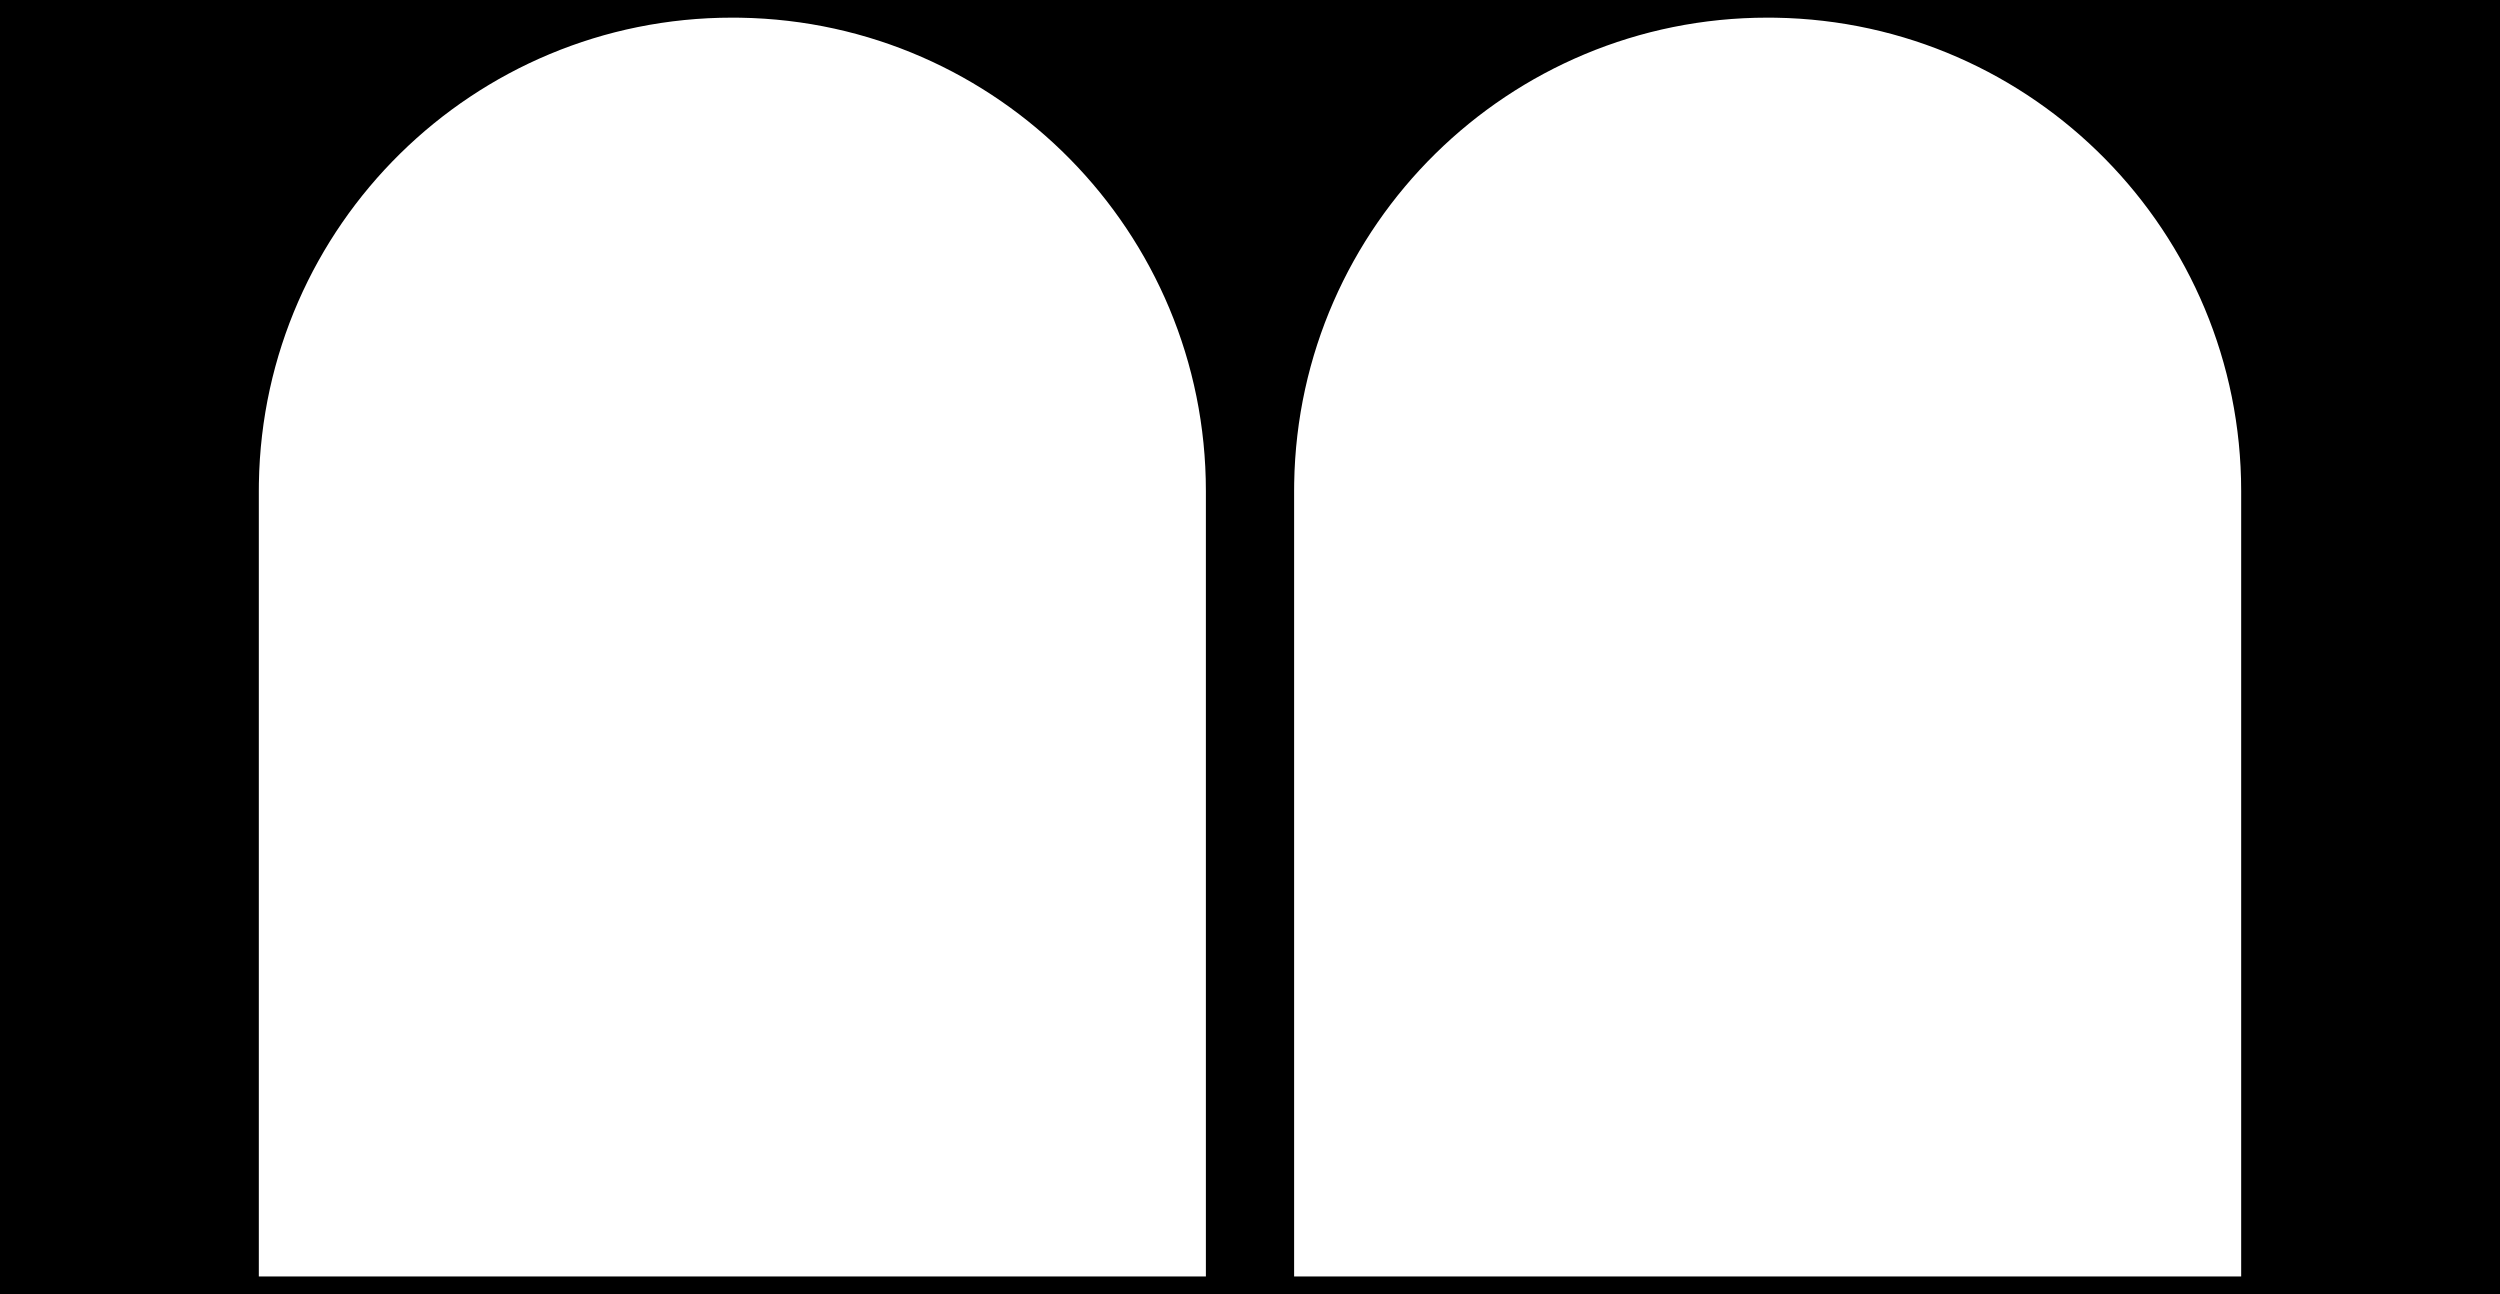
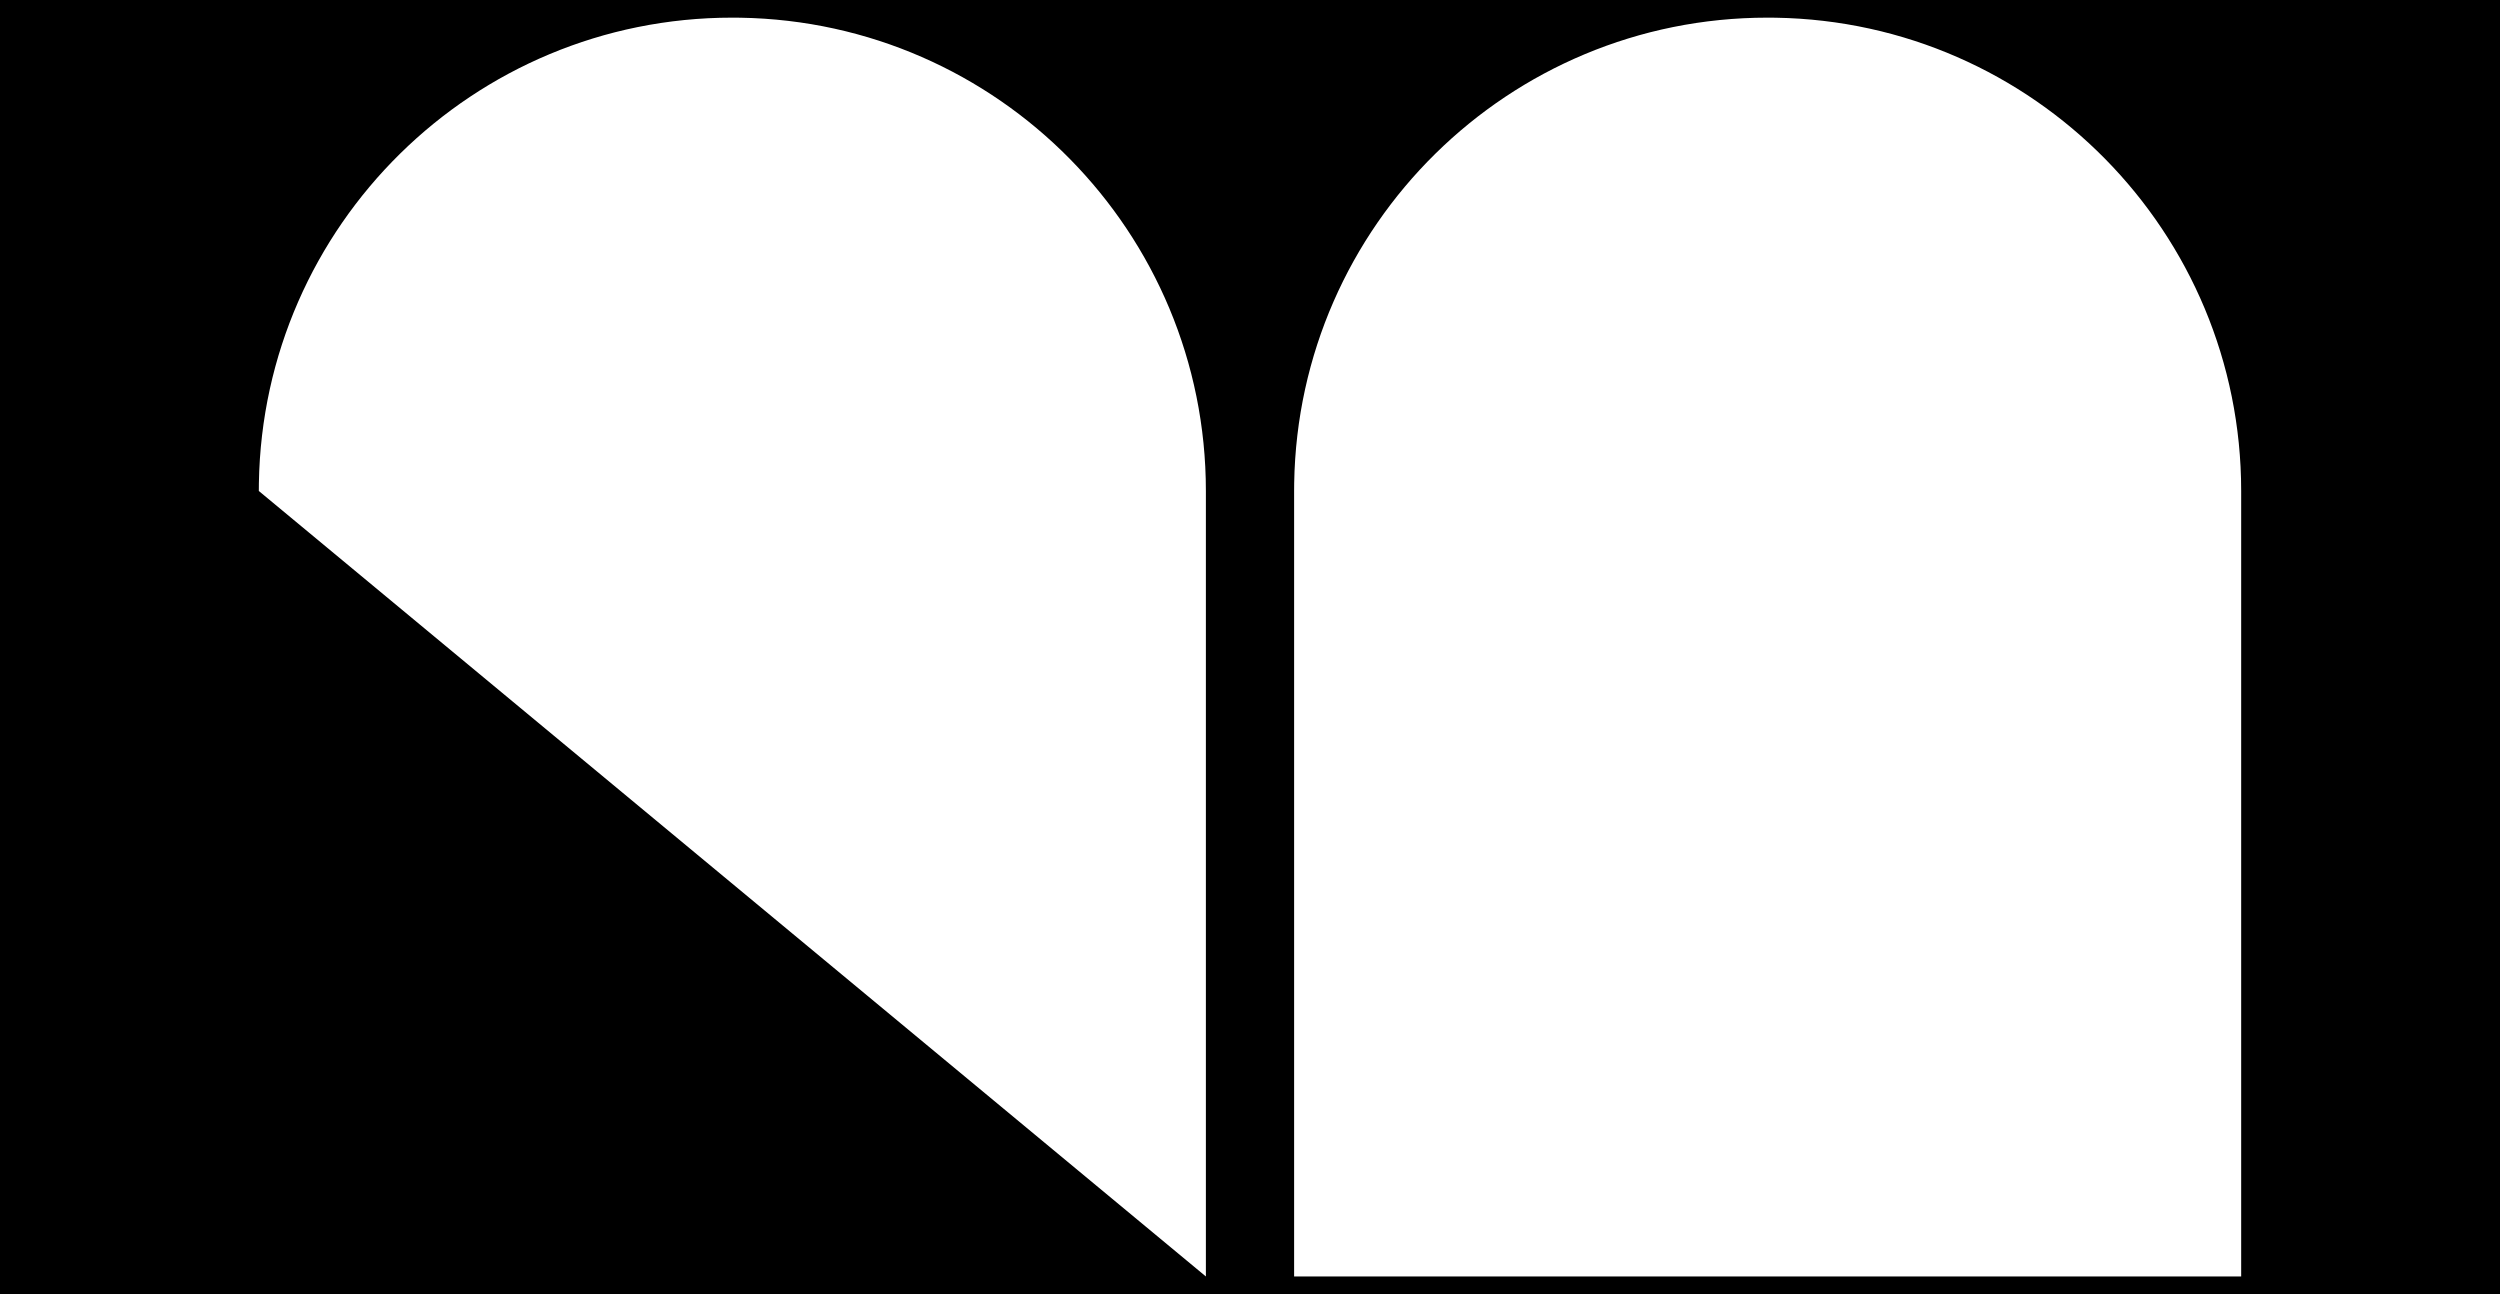
<svg xmlns="http://www.w3.org/2000/svg" width="850px" height="440px" viewBox="0 0 850 440" version="1.1">
  <title>Artboard Copy</title>
  <g id="Artboard-Copy" stroke="none" stroke-width="1" fill="none" fill-rule="evenodd">
-     <path d="M0,440 L0,0 L850,0 L850,440 L0,440 Z M249.063,6 L248.937,6 C160.943,6 89.443,76.62 88.022,164.275 L88,166.937 L88,434 L410,434 L410,166.937 C410,78.943 339.38,7.443 251.725,6.022 L249.063,6 Z M601.063,6 L600.937,6 C512.943,6 441.443,76.62 440.022,164.275 L440,166.937 L440,434 L762,434 L762,166.937 C762,78.943 691.38,7.443 603.725,6.022 L601.063,6 Z" id="Combined-Shape" fill="#000000" />
+     <path d="M0,440 L0,0 L850,0 L850,440 L0,440 Z M249.063,6 L248.937,6 C160.943,6 89.443,76.62 88.022,164.275 L88,166.937 L410,434 L410,166.937 C410,78.943 339.38,7.443 251.725,6.022 L249.063,6 Z M601.063,6 L600.937,6 C512.943,6 441.443,76.62 440.022,164.275 L440,166.937 L440,434 L762,434 L762,166.937 C762,78.943 691.38,7.443 603.725,6.022 L601.063,6 Z" id="Combined-Shape" fill="#000000" />
  </g>
</svg>